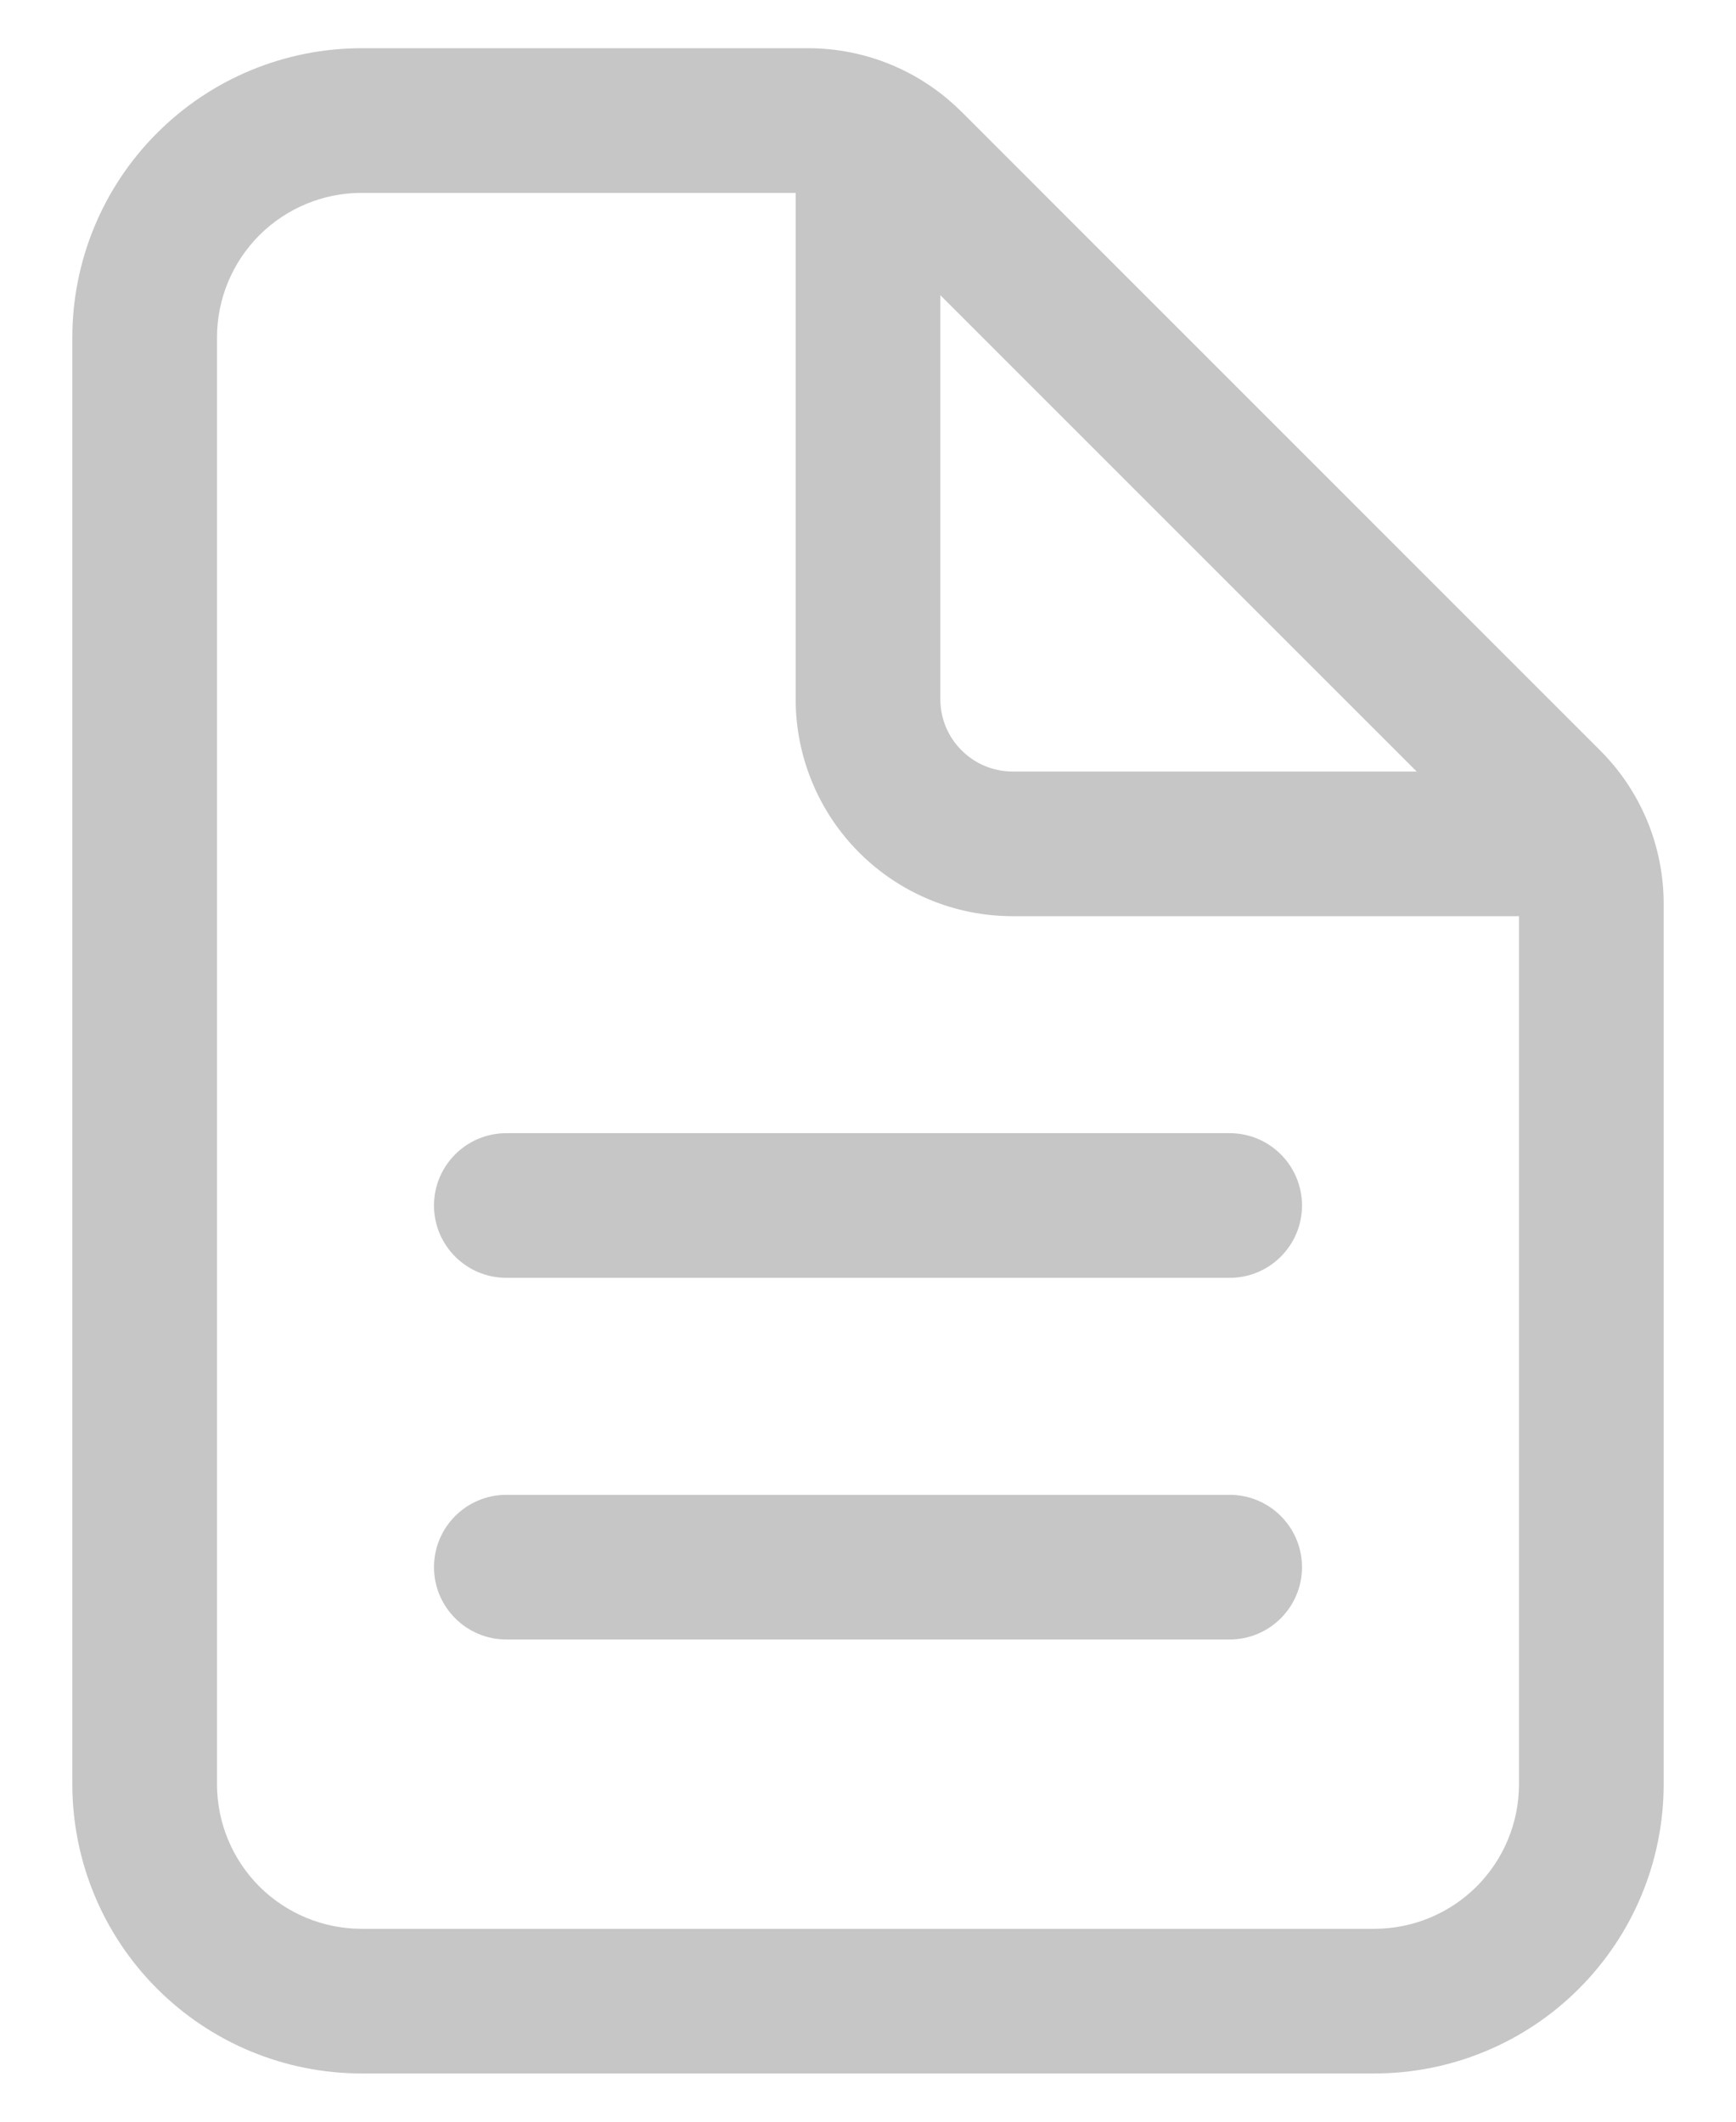
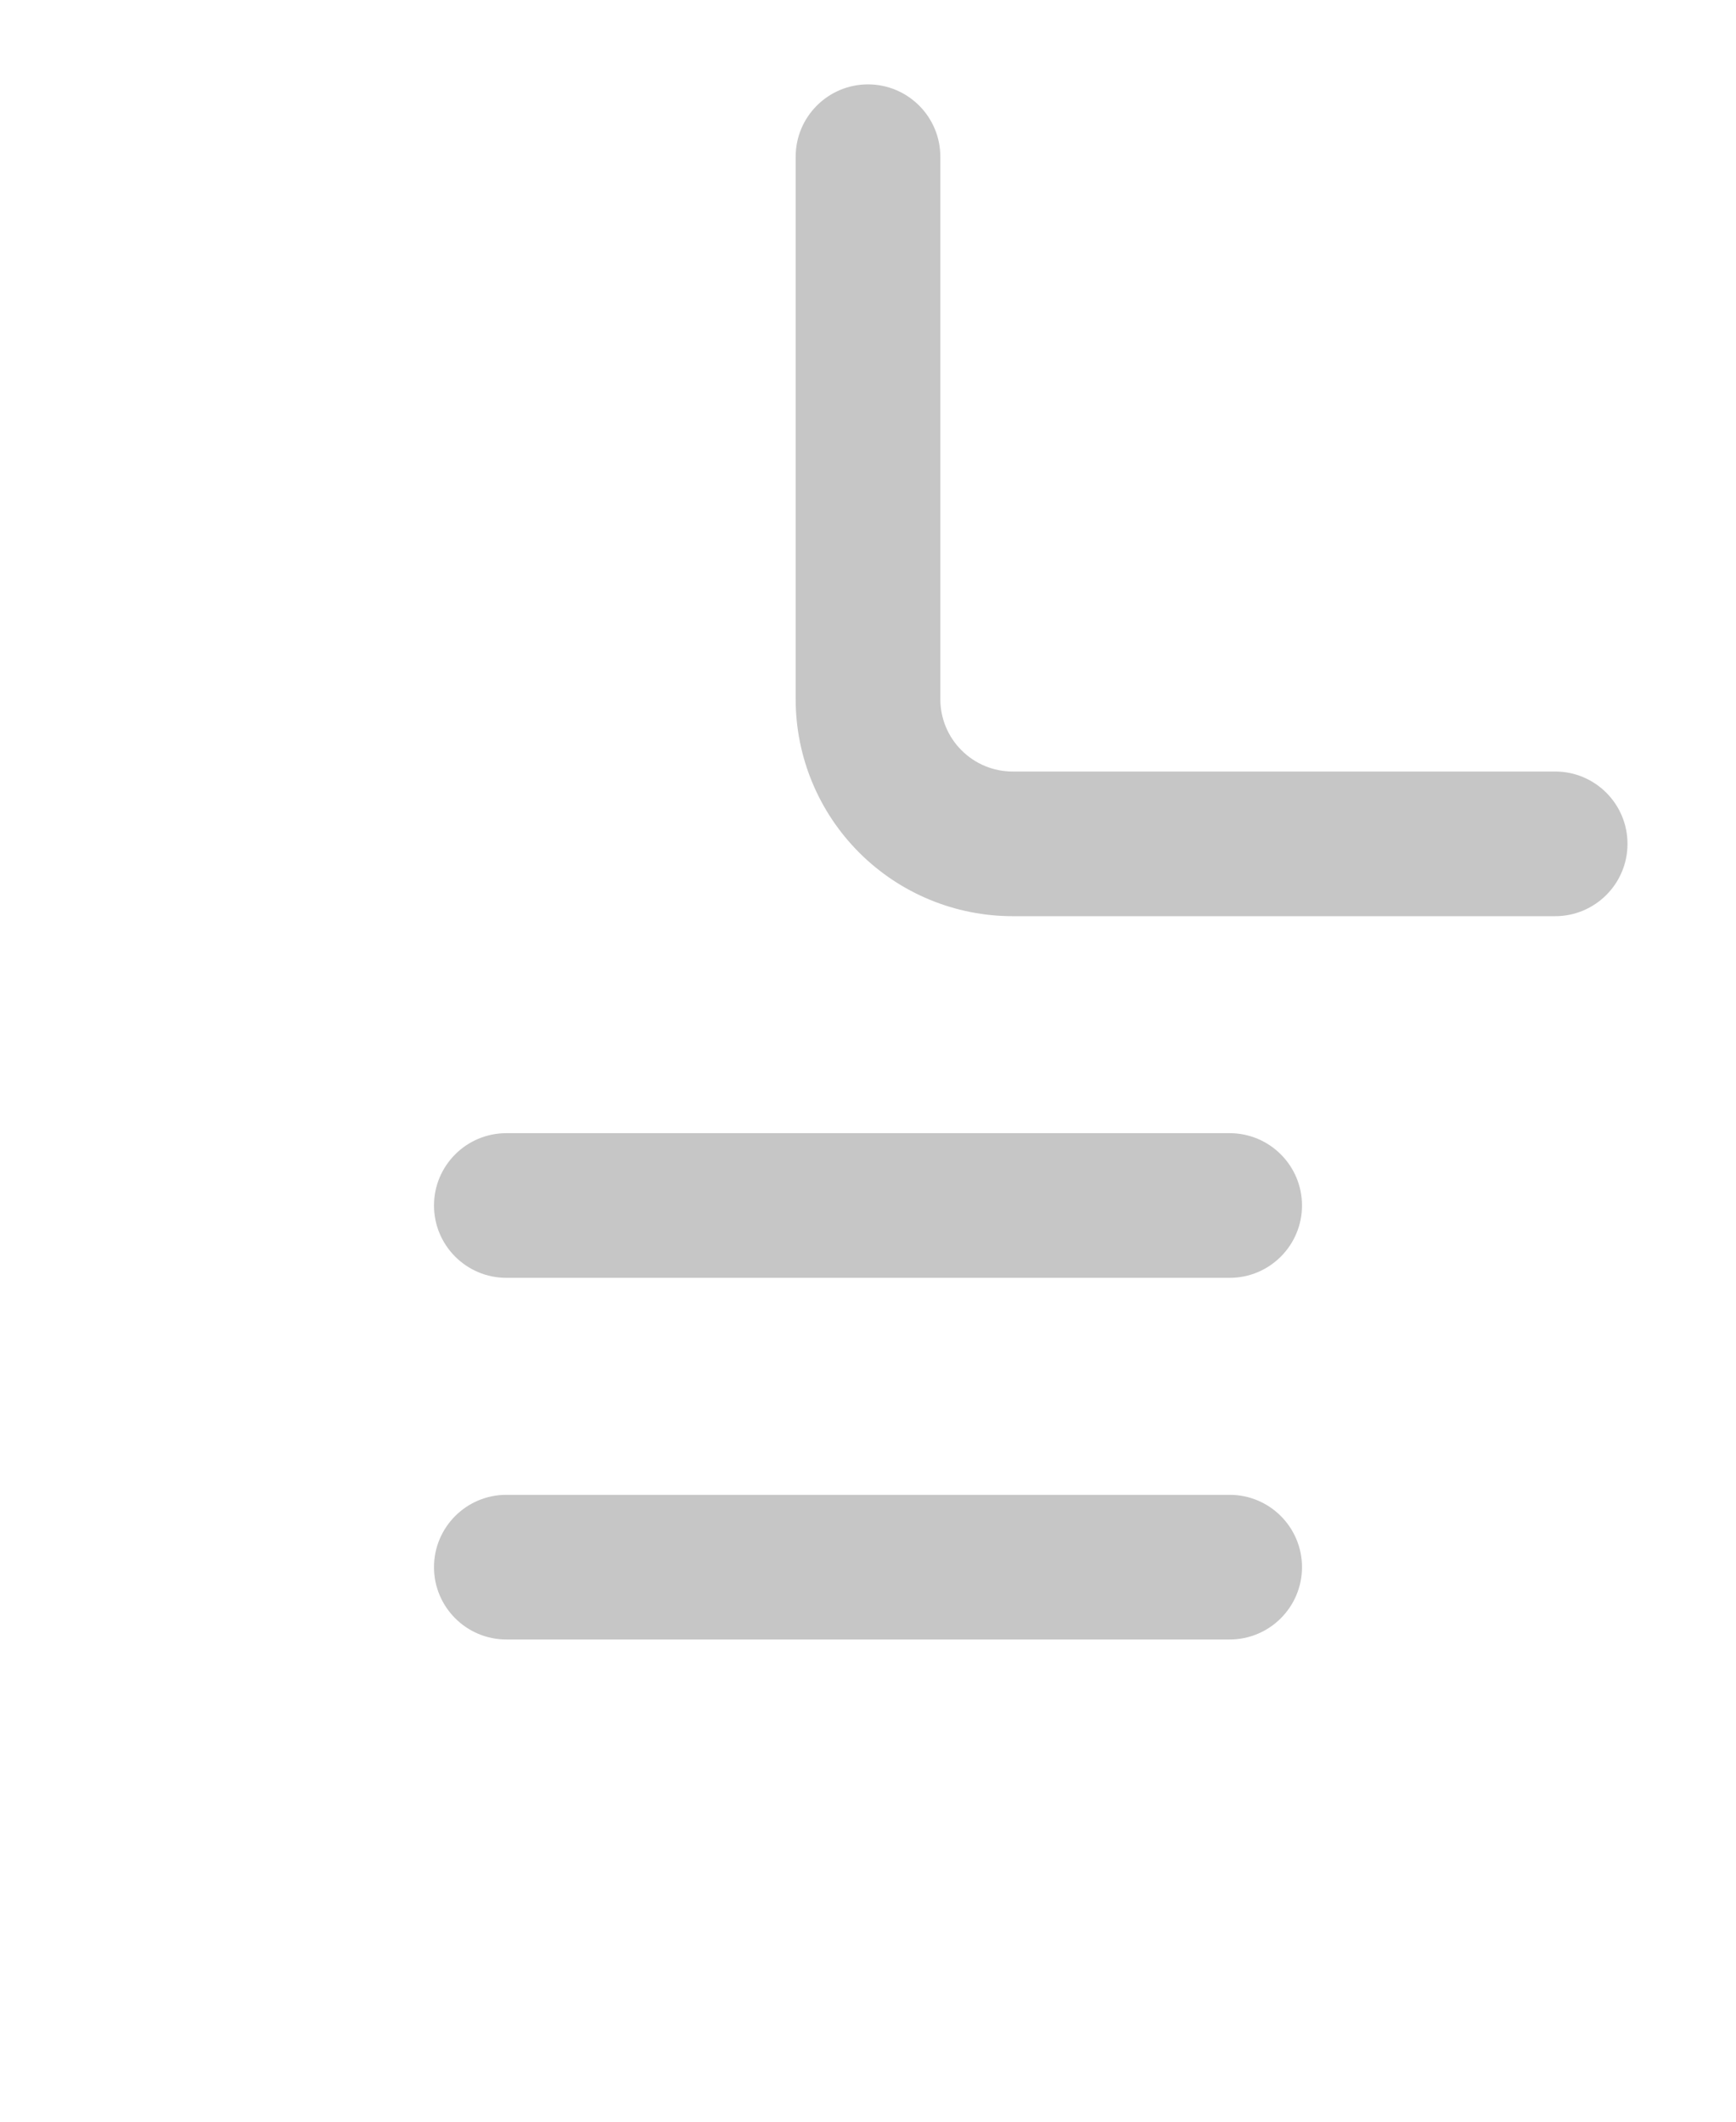
<svg xmlns="http://www.w3.org/2000/svg" width="18" height="22" viewBox="0 0 18 22" fill="none">
-   <path fill-rule="evenodd" clip-rule="evenodd" d="M3.75 2C3.352 2 2.971 2.158 2.689 2.439C2.408 2.721 2.25 3.102 2.25 3.5V18.5C2.25 18.898 2.408 19.279 2.689 19.561C2.971 19.842 3.352 20 3.75 20H14.25C14.648 20 15.029 19.842 15.311 19.561C15.592 19.279 15.75 18.898 15.75 18.5V9.371C15.75 9.172 15.671 8.982 15.53 8.841L8.909 2.22C8.768 2.079 8.578 2 8.379 2H3.75ZM1.629 1.379C2.191 0.816 2.954 0.5 3.75 0.5H8.379C8.976 0.5 9.548 0.737 9.969 1.159L9.97 1.159L16.591 7.781C17.013 8.202 17.25 8.774 17.25 9.371V18.5C17.25 19.296 16.934 20.059 16.371 20.621C15.809 21.184 15.046 21.5 14.25 21.5H3.75C2.954 21.5 2.191 21.184 1.629 20.621C1.066 20.059 0.75 19.296 0.75 18.5V3.5C0.75 2.704 1.066 1.941 1.629 1.379Z" fill="#C6C6C6" />
  <path fill-rule="evenodd" clip-rule="evenodd" d="M9 0.875C9.414 0.875 9.75 1.211 9.75 1.625V7.25C9.75 7.449 9.829 7.64 9.97 7.78C10.11 7.921 10.301 8 10.5 8H16.125C16.539 8 16.875 8.336 16.875 8.75C16.875 9.164 16.539 9.5 16.125 9.5H10.5C9.903 9.5 9.331 9.263 8.909 8.841C8.487 8.419 8.25 7.847 8.25 7.25V1.625C8.25 1.211 8.586 0.875 9 0.875ZM4.5 12.5C4.5 12.086 4.836 11.75 5.25 11.75H12.75C13.164 11.75 13.5 12.086 13.5 12.5C13.5 12.914 13.164 13.25 12.75 13.25H5.25C4.836 13.25 4.5 12.914 4.5 12.5ZM4.5 16.25C4.5 15.836 4.836 15.5 5.25 15.5H12.75C13.164 15.5 13.5 15.836 13.5 16.25C13.5 16.664 13.164 17 12.75 17H5.25C4.836 17 4.5 16.664 4.5 16.25Z" fill="#C6C6C6" />
</svg>